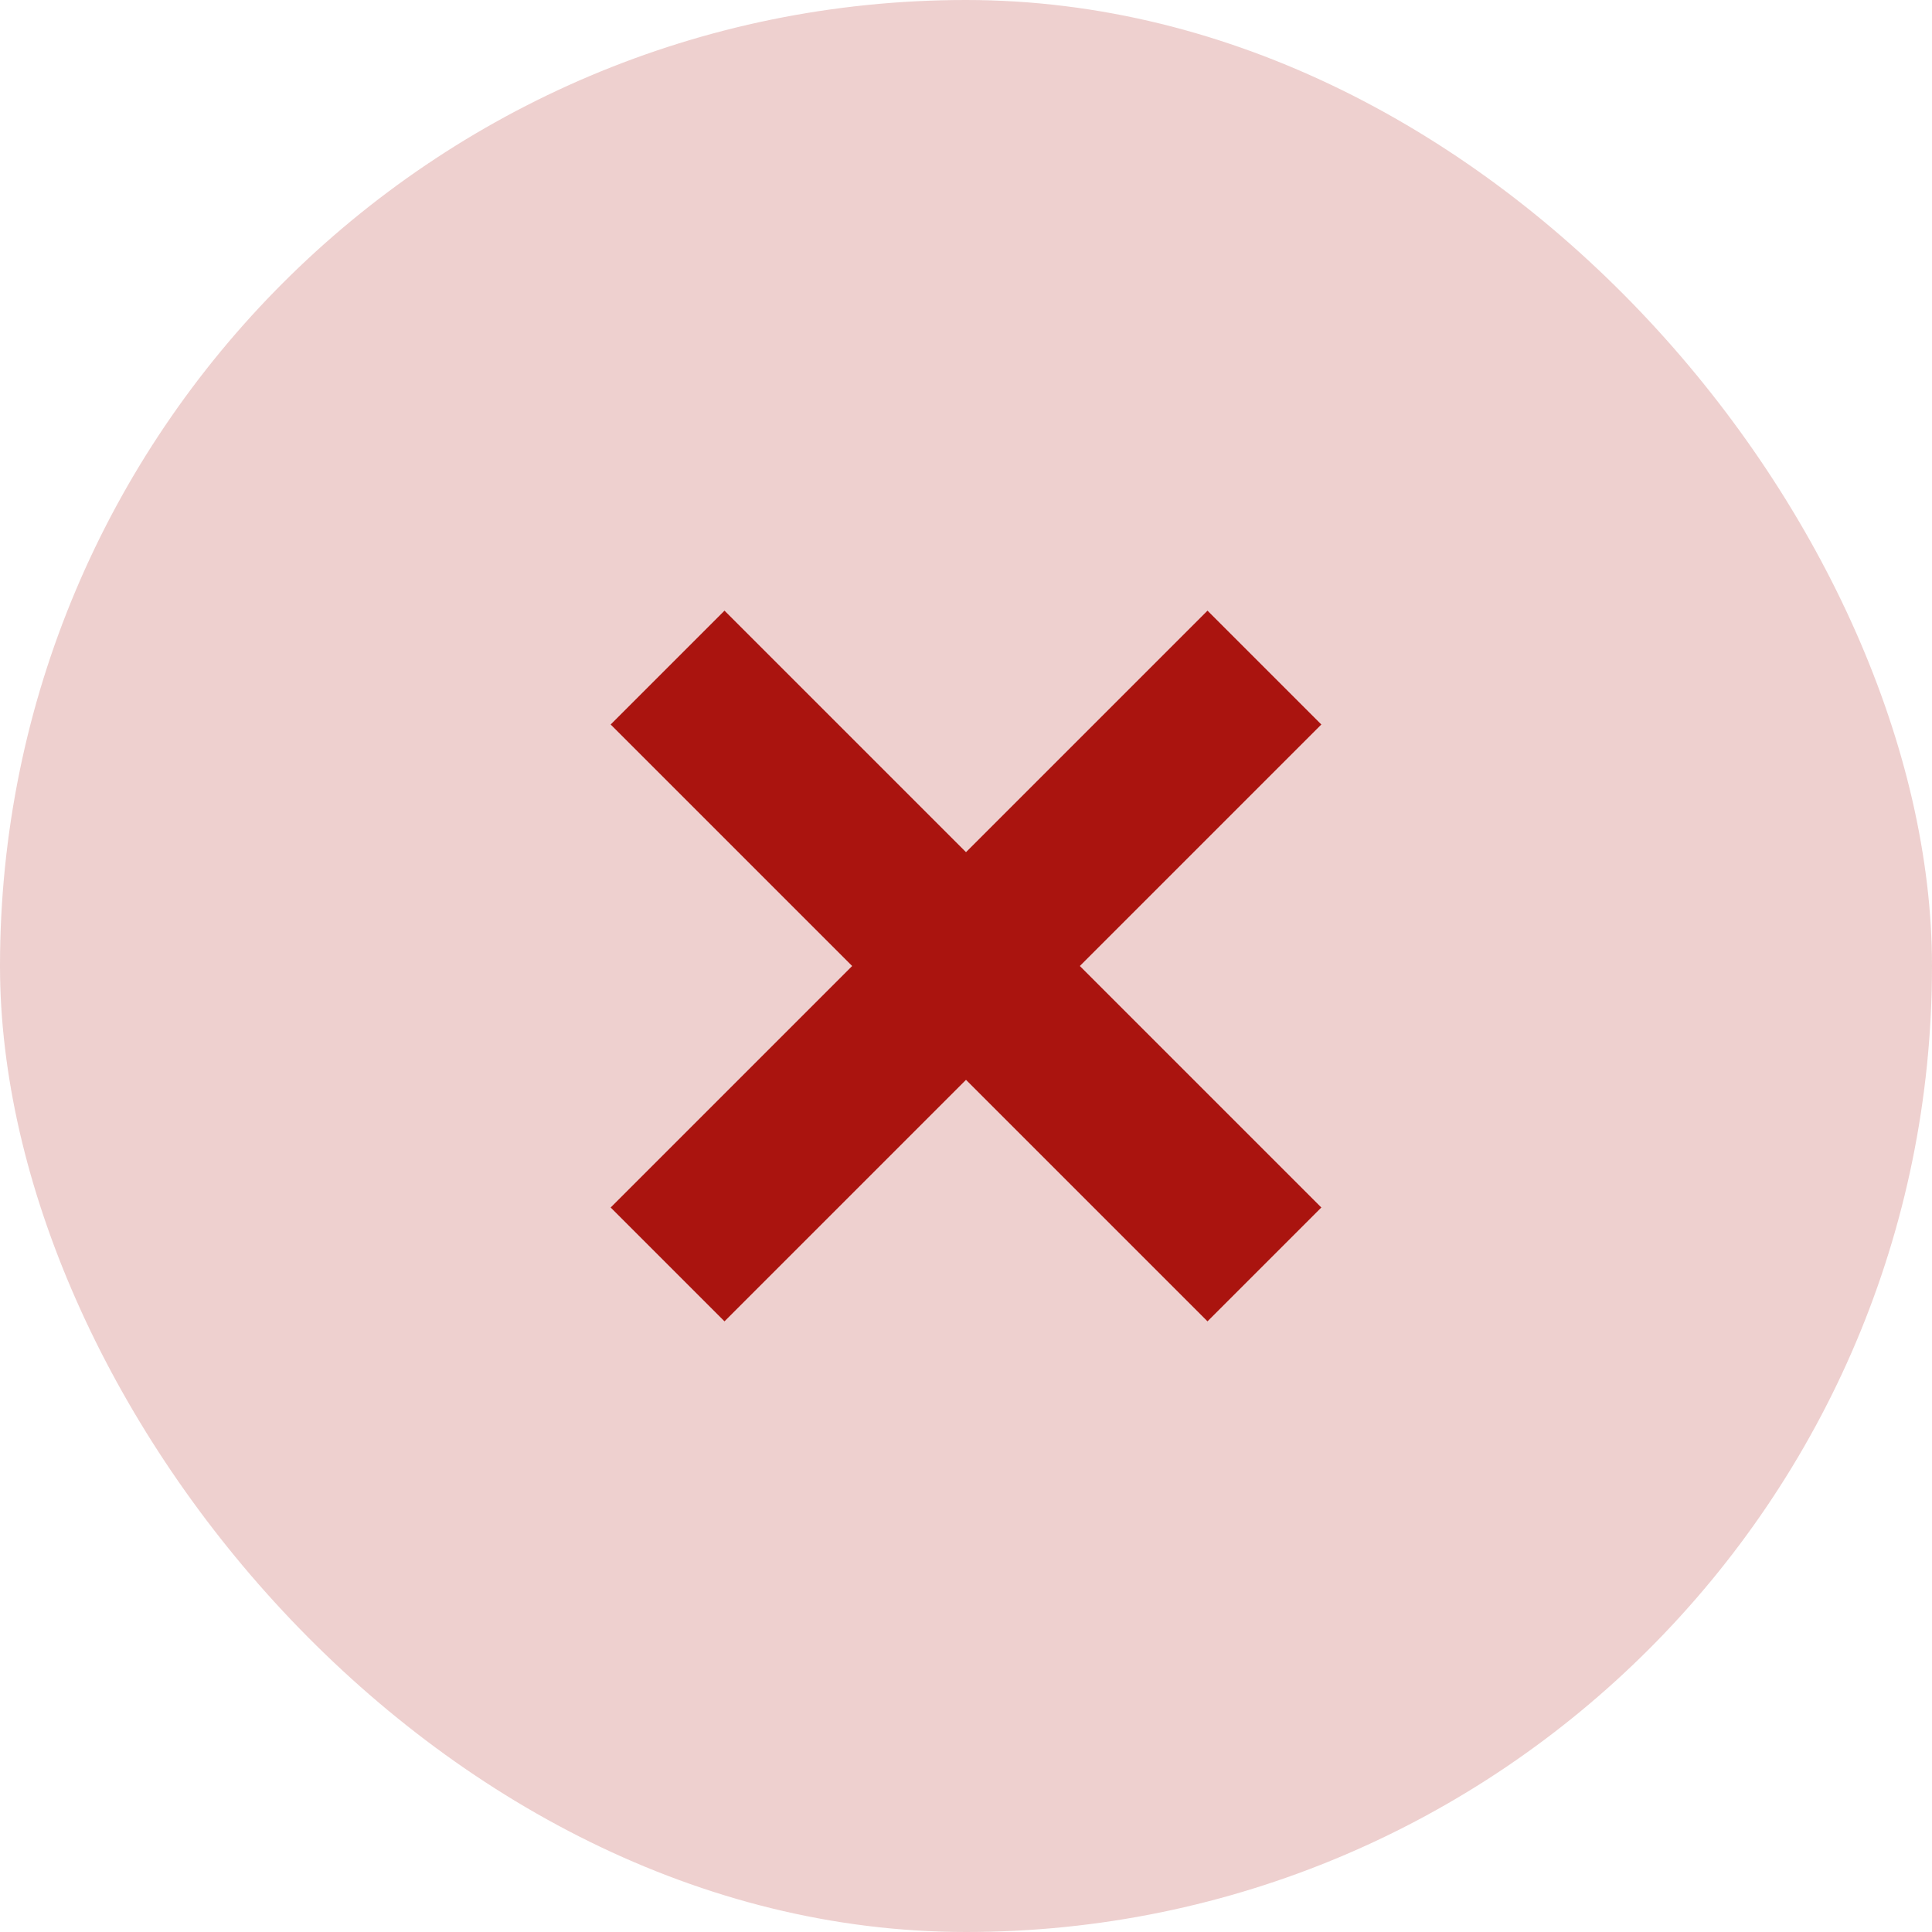
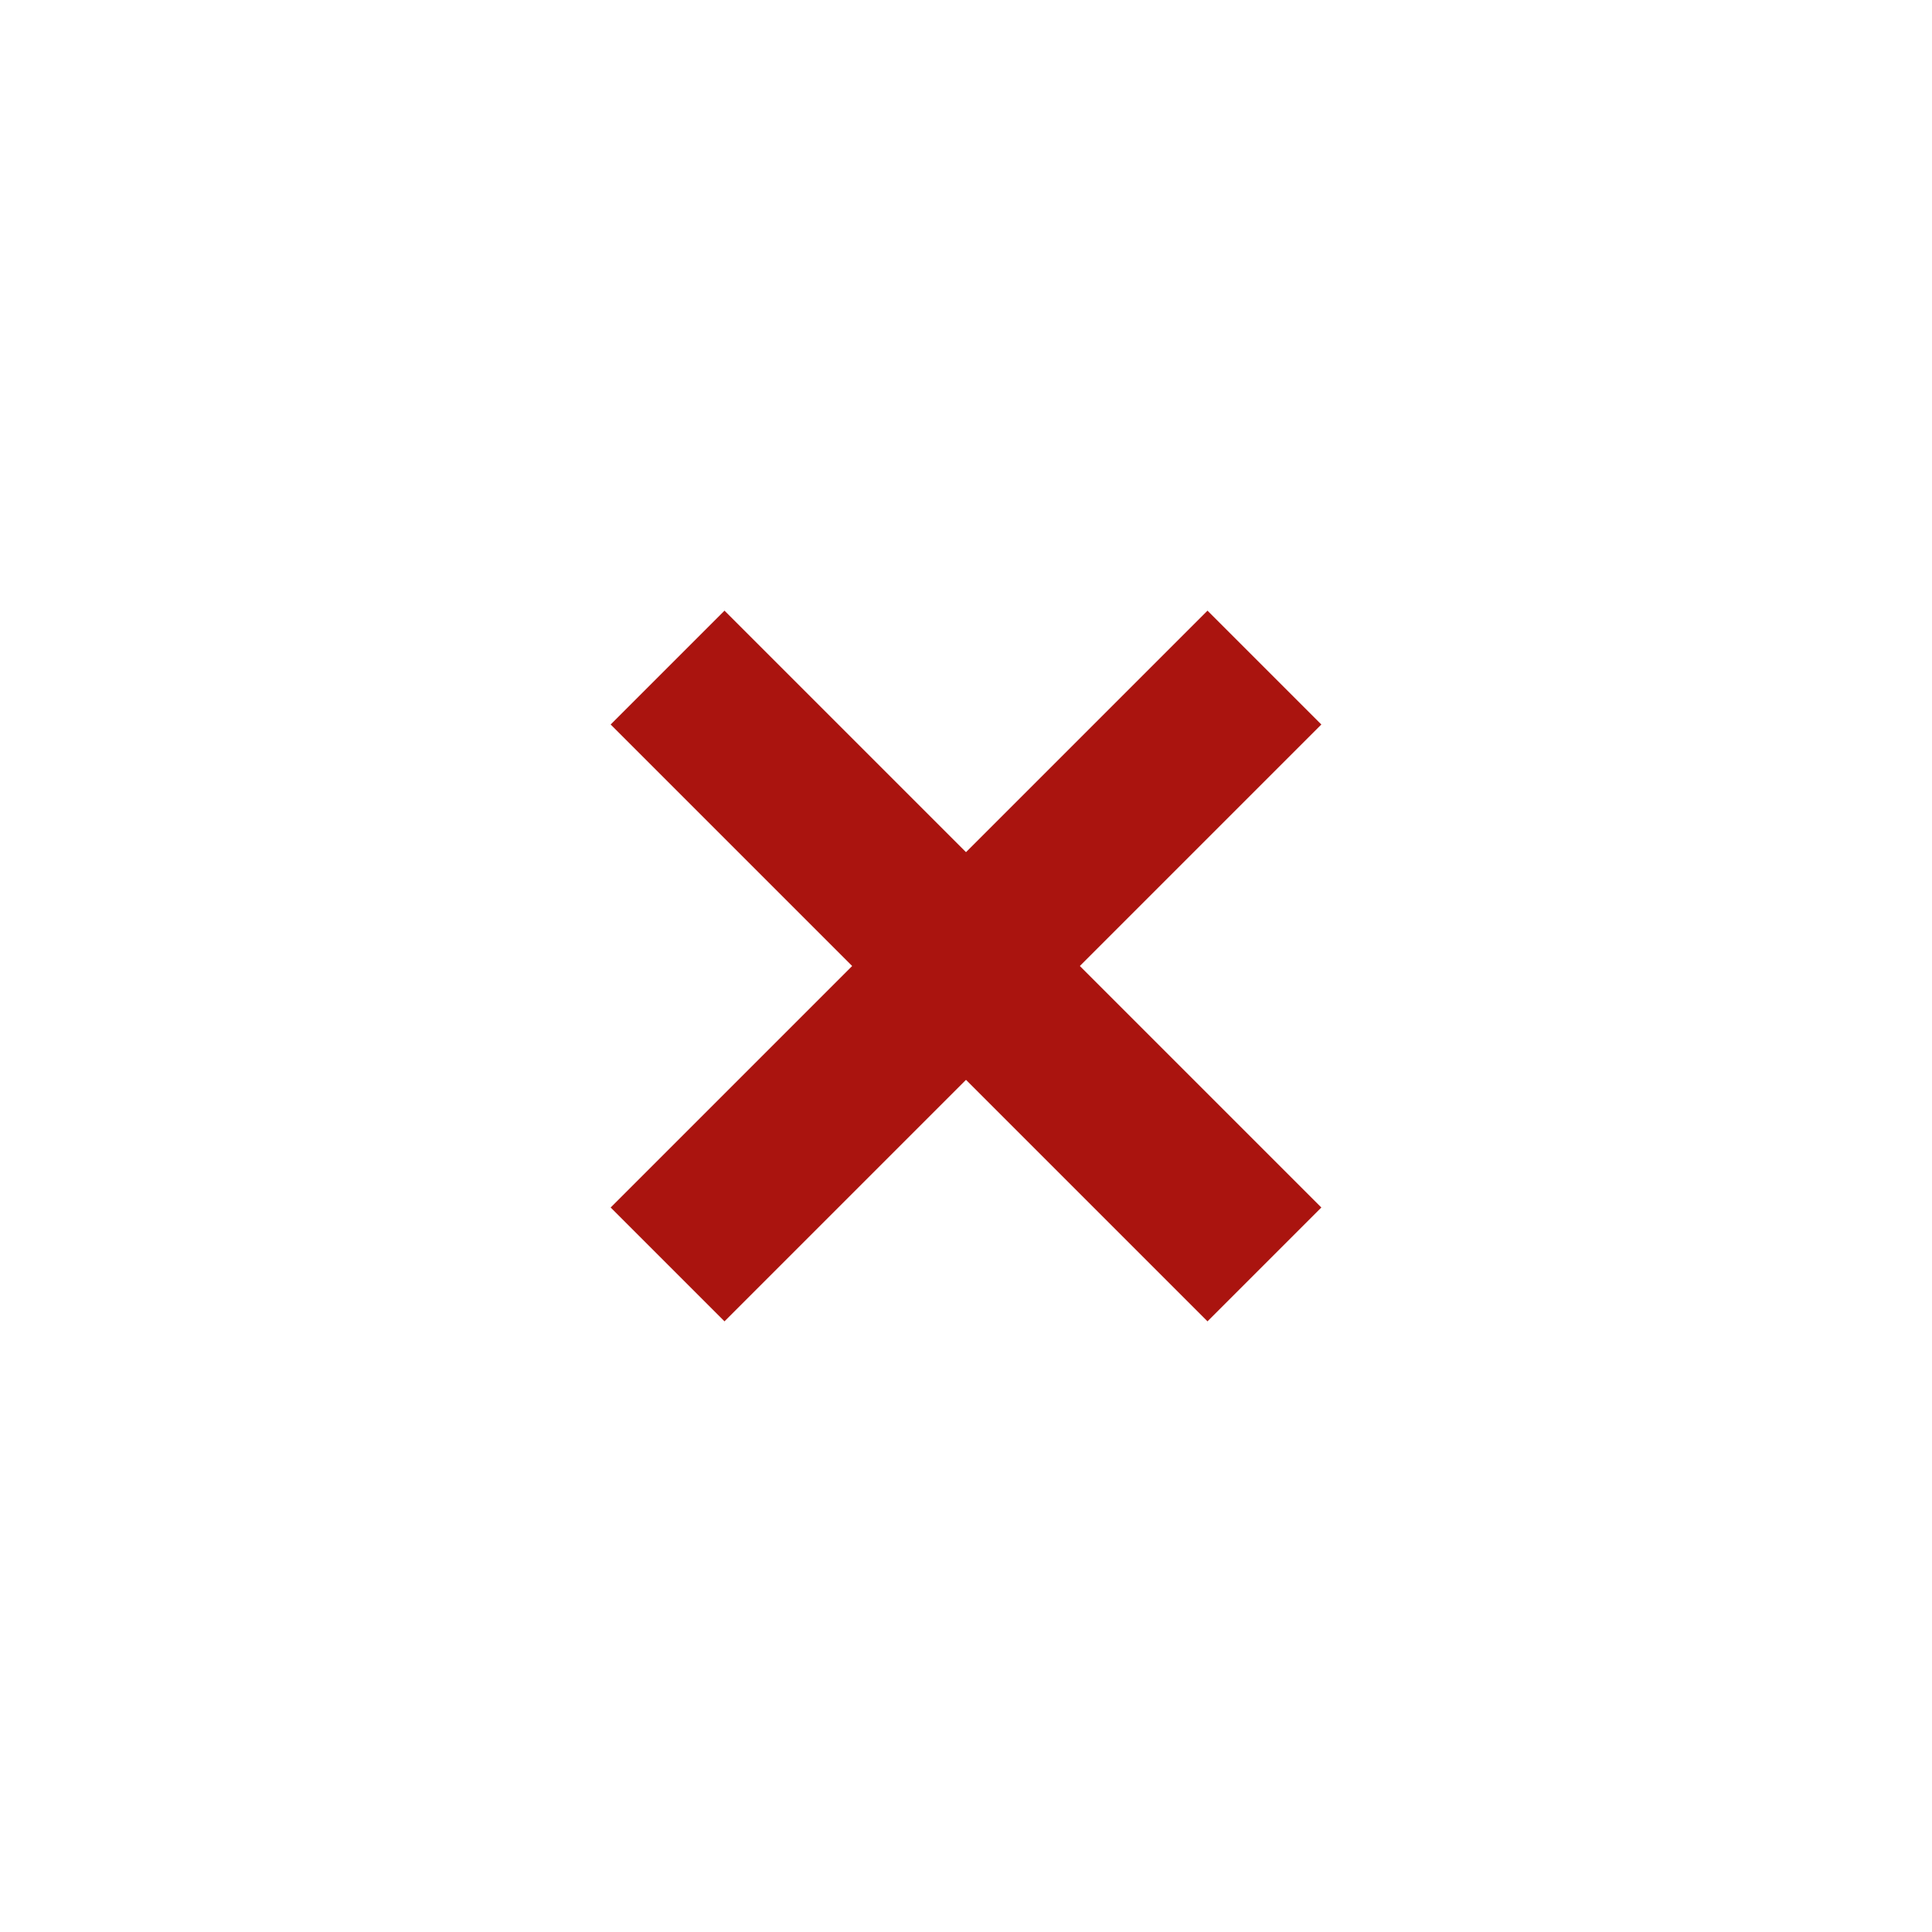
<svg xmlns="http://www.w3.org/2000/svg" fill="none" height="100%" overflow="visible" preserveAspectRatio="none" style="display: block;" viewBox="0 0 24 24" width="100%">
  <g id="Frame 68108">
-     <rect fill="#AA140F" fill-opacity="0.2" height="24" rx="12" width="24" />
    <g id="x (1) 1">
      <path d="M15 9L9 15" id="Vector" stroke="#AA140F" stroke-linecap="square" stroke-width="2" />
      <path d="M9 9L15 15" id="Vector_2" stroke="#AA140F" stroke-linecap="square" stroke-width="2" />
    </g>
  </g>
</svg>